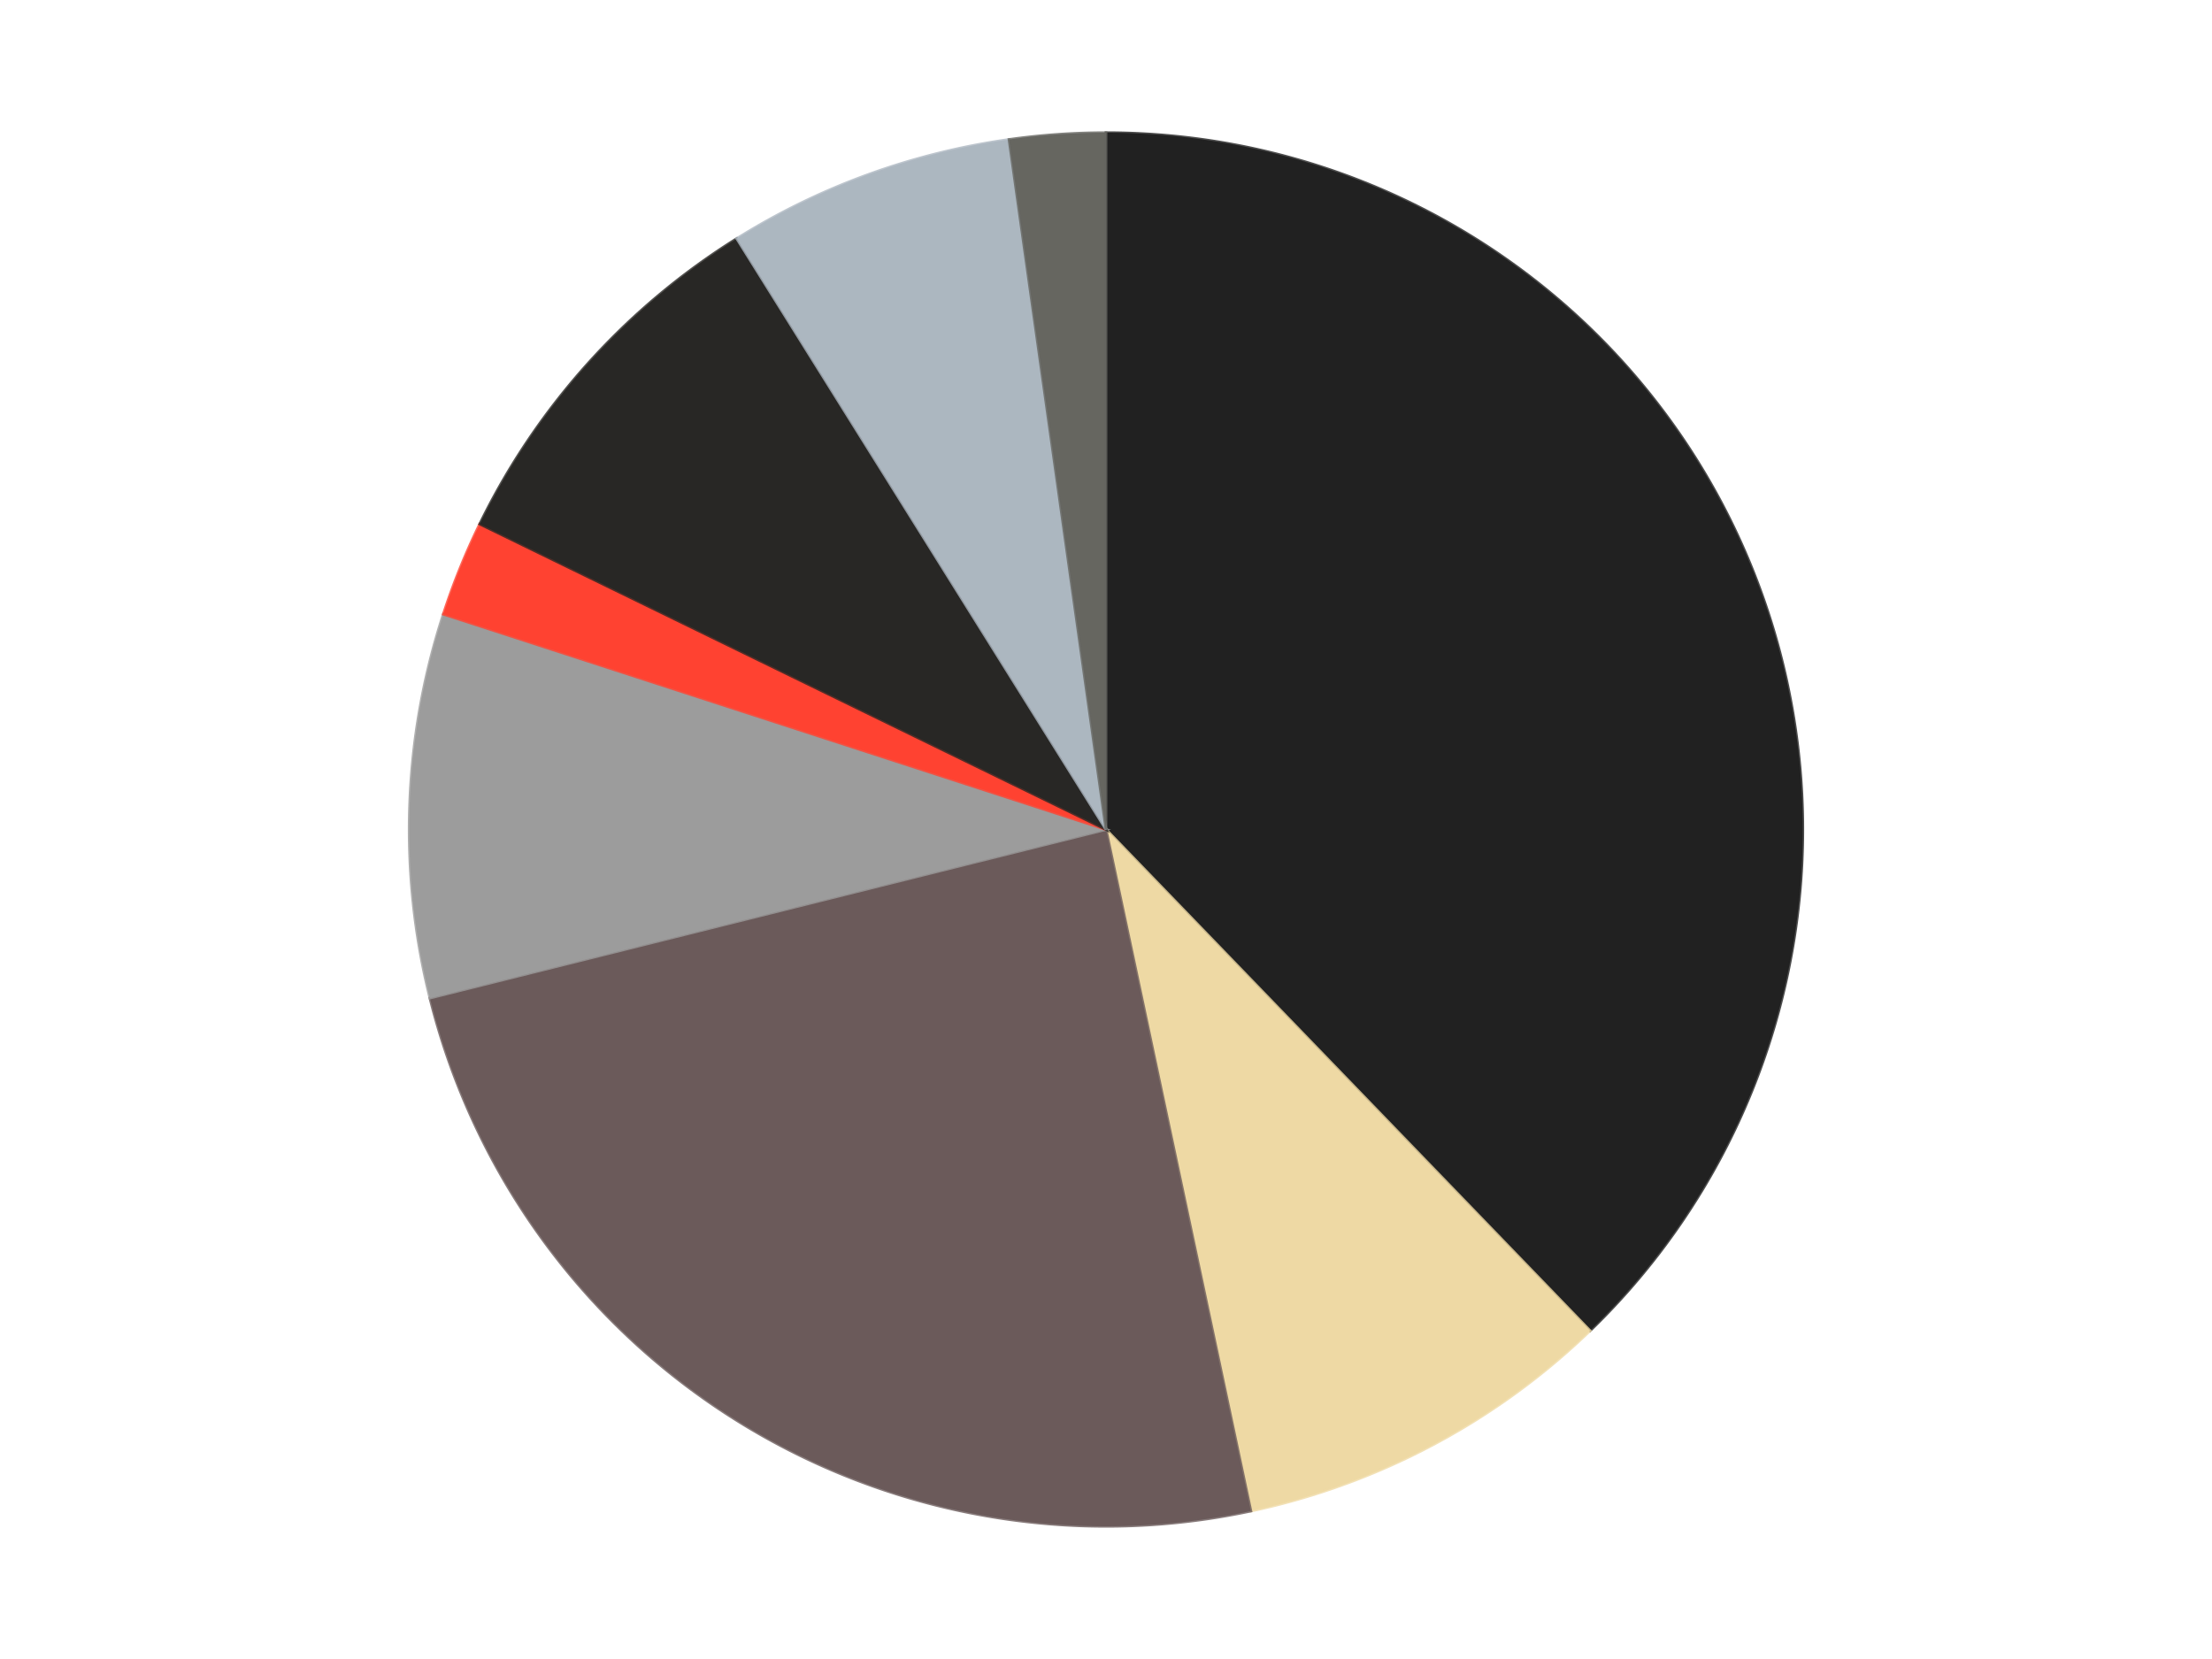
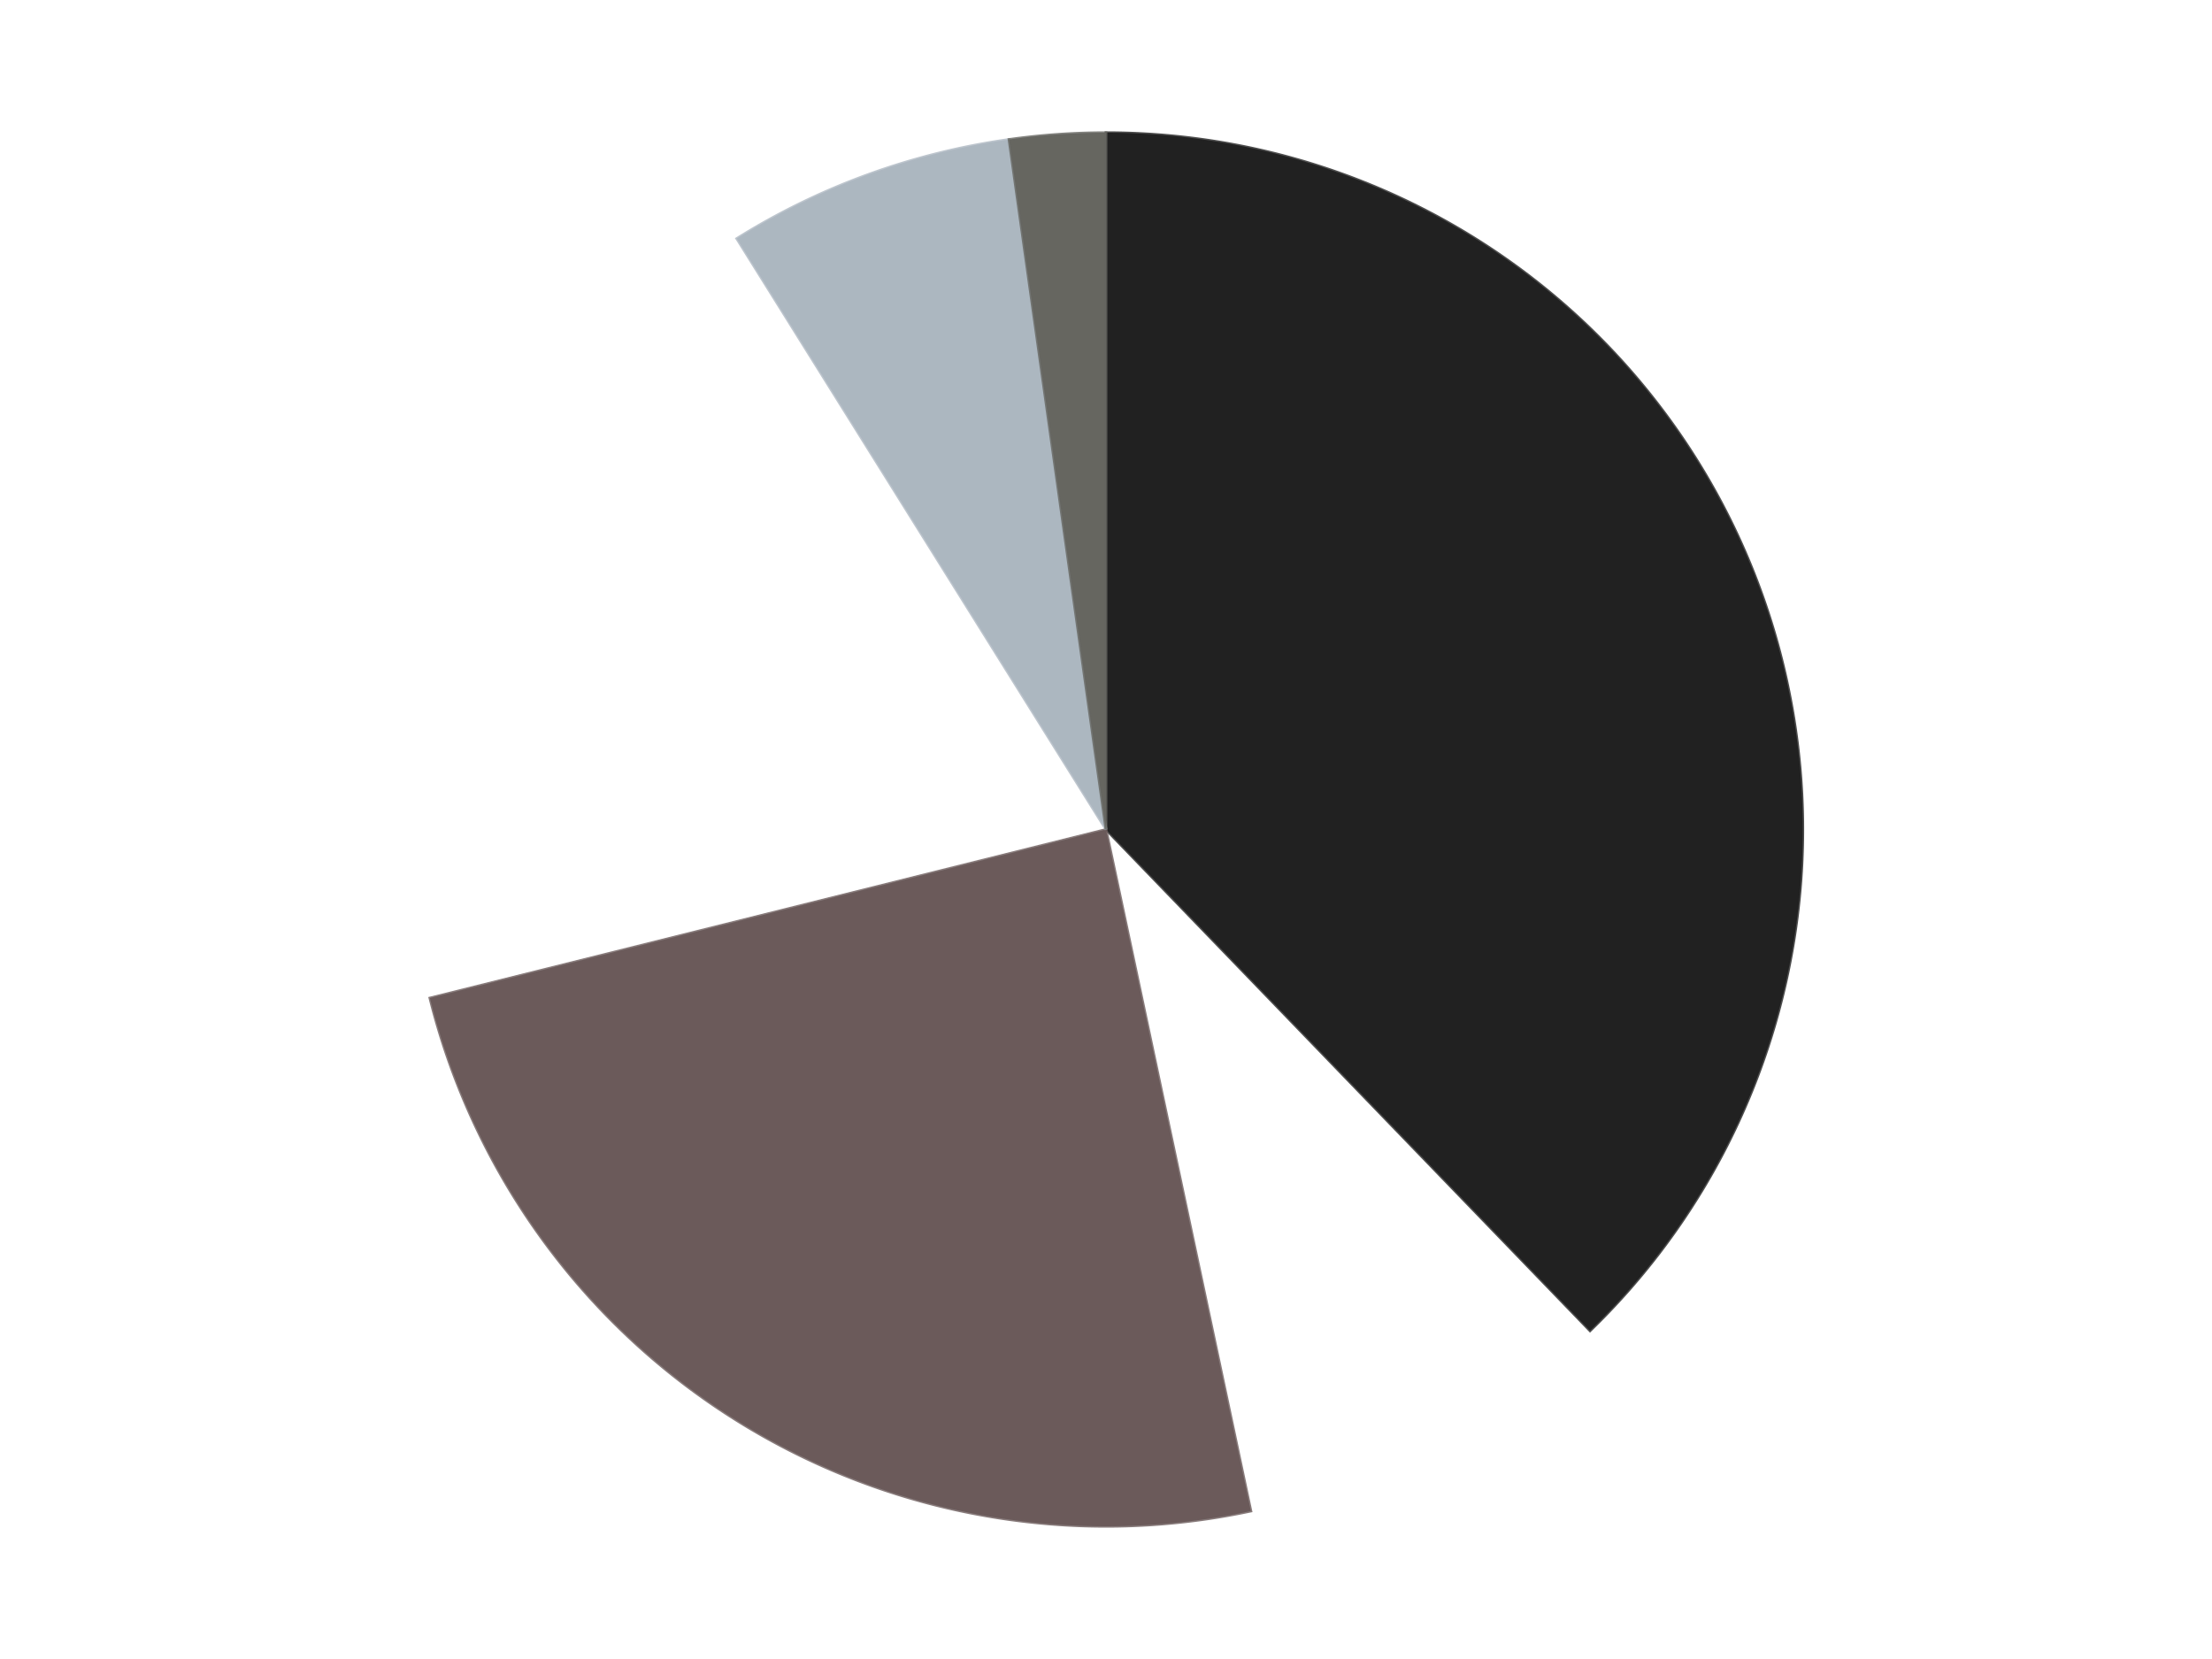
<svg xmlns="http://www.w3.org/2000/svg" xmlns:xlink="http://www.w3.org/1999/xlink" id="chart-c440140b-ac0c-46e1-805b-76a488741cdb" class="pygal-chart" viewBox="0 0 800 600">
  <defs>
    <style type="text/css">#chart-c440140b-ac0c-46e1-805b-76a488741cdb{-webkit-user-select:none;-webkit-font-smoothing:antialiased;font-family:Consolas,"Liberation Mono",Menlo,Courier,monospace}#chart-c440140b-ac0c-46e1-805b-76a488741cdb .title{font-family:Consolas,"Liberation Mono",Menlo,Courier,monospace;font-size:16px}#chart-c440140b-ac0c-46e1-805b-76a488741cdb .legends .legend text{font-family:Consolas,"Liberation Mono",Menlo,Courier,monospace;font-size:14px}#chart-c440140b-ac0c-46e1-805b-76a488741cdb .axis text{font-family:Consolas,"Liberation Mono",Menlo,Courier,monospace;font-size:10px}#chart-c440140b-ac0c-46e1-805b-76a488741cdb .axis text.major{font-family:Consolas,"Liberation Mono",Menlo,Courier,monospace;font-size:10px}#chart-c440140b-ac0c-46e1-805b-76a488741cdb .text-overlay text.value{font-family:Consolas,"Liberation Mono",Menlo,Courier,monospace;font-size:16px}#chart-c440140b-ac0c-46e1-805b-76a488741cdb .text-overlay text.label{font-family:Consolas,"Liberation Mono",Menlo,Courier,monospace;font-size:10px}#chart-c440140b-ac0c-46e1-805b-76a488741cdb .tooltip{font-family:Consolas,"Liberation Mono",Menlo,Courier,monospace;font-size:14px}#chart-c440140b-ac0c-46e1-805b-76a488741cdb text.no_data{font-family:Consolas,"Liberation Mono",Menlo,Courier,monospace;font-size:64px}
#chart-c440140b-ac0c-46e1-805b-76a488741cdb{background-color:transparent}#chart-c440140b-ac0c-46e1-805b-76a488741cdb path,#chart-c440140b-ac0c-46e1-805b-76a488741cdb line,#chart-c440140b-ac0c-46e1-805b-76a488741cdb rect,#chart-c440140b-ac0c-46e1-805b-76a488741cdb circle{-webkit-transition:150ms;-moz-transition:150ms;transition:150ms}#chart-c440140b-ac0c-46e1-805b-76a488741cdb .graph &gt; .background{fill:transparent}#chart-c440140b-ac0c-46e1-805b-76a488741cdb .plot &gt; .background{fill:transparent}#chart-c440140b-ac0c-46e1-805b-76a488741cdb .graph{fill:rgba(0,0,0,.87)}#chart-c440140b-ac0c-46e1-805b-76a488741cdb text.no_data{fill:rgba(0,0,0,1)}#chart-c440140b-ac0c-46e1-805b-76a488741cdb .title{fill:rgba(0,0,0,1)}#chart-c440140b-ac0c-46e1-805b-76a488741cdb .legends .legend text{fill:rgba(0,0,0,.87)}#chart-c440140b-ac0c-46e1-805b-76a488741cdb .legends .legend:hover text{fill:rgba(0,0,0,1)}#chart-c440140b-ac0c-46e1-805b-76a488741cdb .axis .line{stroke:rgba(0,0,0,1)}#chart-c440140b-ac0c-46e1-805b-76a488741cdb .axis .guide.line{stroke:rgba(0,0,0,.54)}#chart-c440140b-ac0c-46e1-805b-76a488741cdb .axis .major.line{stroke:rgba(0,0,0,.87)}#chart-c440140b-ac0c-46e1-805b-76a488741cdb .axis text.major{fill:rgba(0,0,0,1)}#chart-c440140b-ac0c-46e1-805b-76a488741cdb .axis.y .guides:hover .guide.line,#chart-c440140b-ac0c-46e1-805b-76a488741cdb .line-graph .axis.x .guides:hover .guide.line,#chart-c440140b-ac0c-46e1-805b-76a488741cdb .stackedline-graph .axis.x .guides:hover .guide.line,#chart-c440140b-ac0c-46e1-805b-76a488741cdb .xy-graph .axis.x .guides:hover .guide.line{stroke:rgba(0,0,0,1)}#chart-c440140b-ac0c-46e1-805b-76a488741cdb .axis .guides:hover text{fill:rgba(0,0,0,1)}#chart-c440140b-ac0c-46e1-805b-76a488741cdb .reactive{fill-opacity:1.0;stroke-opacity:.8;stroke-width:1}#chart-c440140b-ac0c-46e1-805b-76a488741cdb .ci{stroke:rgba(0,0,0,.87)}#chart-c440140b-ac0c-46e1-805b-76a488741cdb .reactive.active,#chart-c440140b-ac0c-46e1-805b-76a488741cdb .active .reactive{fill-opacity:0.6;stroke-opacity:.9;stroke-width:4}#chart-c440140b-ac0c-46e1-805b-76a488741cdb .ci .reactive.active{stroke-width:1.5}#chart-c440140b-ac0c-46e1-805b-76a488741cdb .series text{fill:rgba(0,0,0,1)}#chart-c440140b-ac0c-46e1-805b-76a488741cdb .tooltip rect{fill:transparent;stroke:rgba(0,0,0,1);-webkit-transition:opacity 150ms;-moz-transition:opacity 150ms;transition:opacity 150ms}#chart-c440140b-ac0c-46e1-805b-76a488741cdb .tooltip .label{fill:rgba(0,0,0,.87)}#chart-c440140b-ac0c-46e1-805b-76a488741cdb .tooltip .label{fill:rgba(0,0,0,.87)}#chart-c440140b-ac0c-46e1-805b-76a488741cdb .tooltip .legend{font-size:.8em;fill:rgba(0,0,0,.54)}#chart-c440140b-ac0c-46e1-805b-76a488741cdb .tooltip .x_label{font-size:.6em;fill:rgba(0,0,0,1)}#chart-c440140b-ac0c-46e1-805b-76a488741cdb .tooltip .xlink{font-size:.5em;text-decoration:underline}#chart-c440140b-ac0c-46e1-805b-76a488741cdb .tooltip .value{font-size:1.5em}#chart-c440140b-ac0c-46e1-805b-76a488741cdb .bound{font-size:.5em}#chart-c440140b-ac0c-46e1-805b-76a488741cdb .max-value{font-size:.75em;fill:rgba(0,0,0,.54)}#chart-c440140b-ac0c-46e1-805b-76a488741cdb .map-element{fill:transparent;stroke:rgba(0,0,0,.54) !important}#chart-c440140b-ac0c-46e1-805b-76a488741cdb .map-element .reactive{fill-opacity:inherit;stroke-opacity:inherit}#chart-c440140b-ac0c-46e1-805b-76a488741cdb .color-0,#chart-c440140b-ac0c-46e1-805b-76a488741cdb .color-0 a:visited{stroke:#F44336;fill:#F44336}#chart-c440140b-ac0c-46e1-805b-76a488741cdb .color-1,#chart-c440140b-ac0c-46e1-805b-76a488741cdb .color-1 a:visited{stroke:#3F51B5;fill:#3F51B5}#chart-c440140b-ac0c-46e1-805b-76a488741cdb .color-2,#chart-c440140b-ac0c-46e1-805b-76a488741cdb .color-2 a:visited{stroke:#009688;fill:#009688}#chart-c440140b-ac0c-46e1-805b-76a488741cdb .color-3,#chart-c440140b-ac0c-46e1-805b-76a488741cdb .color-3 a:visited{stroke:#FFC107;fill:#FFC107}#chart-c440140b-ac0c-46e1-805b-76a488741cdb .color-4,#chart-c440140b-ac0c-46e1-805b-76a488741cdb .color-4 a:visited{stroke:#FF5722;fill:#FF5722}#chart-c440140b-ac0c-46e1-805b-76a488741cdb .color-5,#chart-c440140b-ac0c-46e1-805b-76a488741cdb .color-5 a:visited{stroke:#9C27B0;fill:#9C27B0}#chart-c440140b-ac0c-46e1-805b-76a488741cdb .color-6,#chart-c440140b-ac0c-46e1-805b-76a488741cdb .color-6 a:visited{stroke:#03A9F4;fill:#03A9F4}#chart-c440140b-ac0c-46e1-805b-76a488741cdb .color-7,#chart-c440140b-ac0c-46e1-805b-76a488741cdb .color-7 a:visited{stroke:#8BC34A;fill:#8BC34A}#chart-c440140b-ac0c-46e1-805b-76a488741cdb .text-overlay .color-0 text{fill:black}#chart-c440140b-ac0c-46e1-805b-76a488741cdb .text-overlay .color-1 text{fill:black}#chart-c440140b-ac0c-46e1-805b-76a488741cdb .text-overlay .color-2 text{fill:black}#chart-c440140b-ac0c-46e1-805b-76a488741cdb .text-overlay .color-3 text{fill:black}#chart-c440140b-ac0c-46e1-805b-76a488741cdb .text-overlay .color-4 text{fill:black}#chart-c440140b-ac0c-46e1-805b-76a488741cdb .text-overlay .color-5 text{fill:black}#chart-c440140b-ac0c-46e1-805b-76a488741cdb .text-overlay .color-6 text{fill:black}#chart-c440140b-ac0c-46e1-805b-76a488741cdb .text-overlay .color-7 text{fill:black}
#chart-c440140b-ac0c-46e1-805b-76a488741cdb text.no_data{text-anchor:middle}#chart-c440140b-ac0c-46e1-805b-76a488741cdb .guide.line{fill:none}#chart-c440140b-ac0c-46e1-805b-76a488741cdb .centered{text-anchor:middle}#chart-c440140b-ac0c-46e1-805b-76a488741cdb .title{text-anchor:middle}#chart-c440140b-ac0c-46e1-805b-76a488741cdb .legends .legend text{fill-opacity:1}#chart-c440140b-ac0c-46e1-805b-76a488741cdb .axis.x text{text-anchor:middle}#chart-c440140b-ac0c-46e1-805b-76a488741cdb .axis.x:not(.web) text[transform]{text-anchor:start}#chart-c440140b-ac0c-46e1-805b-76a488741cdb .axis.x:not(.web) text[transform].backwards{text-anchor:end}#chart-c440140b-ac0c-46e1-805b-76a488741cdb .axis.y text{text-anchor:end}#chart-c440140b-ac0c-46e1-805b-76a488741cdb .axis.y text[transform].backwards{text-anchor:start}#chart-c440140b-ac0c-46e1-805b-76a488741cdb .axis.y2 text{text-anchor:start}#chart-c440140b-ac0c-46e1-805b-76a488741cdb .axis.y2 text[transform].backwards{text-anchor:end}#chart-c440140b-ac0c-46e1-805b-76a488741cdb .axis .guide.line{stroke-dasharray:4,4;stroke:black}#chart-c440140b-ac0c-46e1-805b-76a488741cdb .axis .major.guide.line{stroke-dasharray:6,6;stroke:black}#chart-c440140b-ac0c-46e1-805b-76a488741cdb .horizontal .axis.y .guide.line,#chart-c440140b-ac0c-46e1-805b-76a488741cdb .horizontal .axis.y2 .guide.line,#chart-c440140b-ac0c-46e1-805b-76a488741cdb .vertical .axis.x .guide.line{opacity:0}#chart-c440140b-ac0c-46e1-805b-76a488741cdb .horizontal .axis.always_show .guide.line,#chart-c440140b-ac0c-46e1-805b-76a488741cdb .vertical .axis.always_show .guide.line{opacity:1 !important}#chart-c440140b-ac0c-46e1-805b-76a488741cdb .axis.y .guides:hover .guide.line,#chart-c440140b-ac0c-46e1-805b-76a488741cdb .axis.y2 .guides:hover .guide.line,#chart-c440140b-ac0c-46e1-805b-76a488741cdb .axis.x .guides:hover .guide.line{opacity:1}#chart-c440140b-ac0c-46e1-805b-76a488741cdb .axis .guides:hover text{opacity:1}#chart-c440140b-ac0c-46e1-805b-76a488741cdb .nofill{fill:none}#chart-c440140b-ac0c-46e1-805b-76a488741cdb .subtle-fill{fill-opacity:.2}#chart-c440140b-ac0c-46e1-805b-76a488741cdb .dot{stroke-width:1px;fill-opacity:1;stroke-opacity:1}#chart-c440140b-ac0c-46e1-805b-76a488741cdb .dot.active{stroke-width:5px}#chart-c440140b-ac0c-46e1-805b-76a488741cdb .dot.negative{fill:transparent}#chart-c440140b-ac0c-46e1-805b-76a488741cdb text,#chart-c440140b-ac0c-46e1-805b-76a488741cdb tspan{stroke:none !important}#chart-c440140b-ac0c-46e1-805b-76a488741cdb .series text.active{opacity:1}#chart-c440140b-ac0c-46e1-805b-76a488741cdb .tooltip rect{fill-opacity:.95;stroke-width:.5}#chart-c440140b-ac0c-46e1-805b-76a488741cdb .tooltip text{fill-opacity:1}#chart-c440140b-ac0c-46e1-805b-76a488741cdb .showable{visibility:hidden}#chart-c440140b-ac0c-46e1-805b-76a488741cdb .showable.shown{visibility:visible}#chart-c440140b-ac0c-46e1-805b-76a488741cdb .gauge-background{fill:rgba(229,229,229,1);stroke:none}#chart-c440140b-ac0c-46e1-805b-76a488741cdb .bg-lines{stroke:transparent;stroke-width:2px}</style>
    <script type="text/javascript">window.pygal = window.pygal || {};window.pygal.config = window.pygal.config || {};window.pygal.config['c440140b-ac0c-46e1-805b-76a488741cdb'] = {"allow_interruptions": false, "box_mode": "extremes", "classes": ["pygal-chart"], "css": ["file://style.css", "file://graph.css"], "defs": [], "disable_xml_declaration": false, "dots_size": 2.5, "dynamic_print_values": false, "explicit_size": false, "fill": false, "force_uri_protocol": "https", "formatter": null, "half_pie": false, "height": 600, "include_x_axis": false, "inner_radius": 0, "interpolate": null, "interpolation_parameters": {}, "interpolation_precision": 250, "inverse_y_axis": false, "js": ["//kozea.github.io/pygal.js/2.0.x/pygal-tooltips.min.js"], "legend_at_bottom": false, "legend_at_bottom_columns": null, "legend_box_size": 12, "logarithmic": false, "margin": 20, "margin_bottom": null, "margin_left": null, "margin_right": null, "margin_top": null, "max_scale": 16, "min_scale": 4, "missing_value_fill_truncation": "x", "no_data_text": "No data", "no_prefix": false, "order_min": null, "pretty_print": false, "print_labels": false, "print_values": false, "print_values_position": "center", "print_zeroes": true, "range": null, "rounded_bars": null, "secondary_range": null, "show_dots": true, "show_legend": false, "show_minor_x_labels": true, "show_minor_y_labels": true, "show_only_major_dots": false, "show_x_guides": false, "show_x_labels": true, "show_y_guides": true, "show_y_labels": true, "spacing": 10, "stack_from_top": false, "strict": false, "stroke": true, "stroke_style": null, "style": {"background": "transparent", "ci_colors": [], "colors": ["#F44336", "#3F51B5", "#009688", "#FFC107", "#FF5722", "#9C27B0", "#03A9F4", "#8BC34A", "#FF9800", "#E91E63", "#2196F3", "#4CAF50", "#FFEB3B", "#673AB7", "#00BCD4", "#CDDC39", "#9E9E9E", "#607D8B"], "dot_opacity": "1", "font_family": "Consolas, \"Liberation Mono\", Menlo, Courier, monospace", "foreground": "rgba(0, 0, 0, .87)", "foreground_strong": "rgba(0, 0, 0, 1)", "foreground_subtle": "rgba(0, 0, 0, .54)", "guide_stroke_color": "black", "guide_stroke_dasharray": "4,4", "label_font_family": "Consolas, \"Liberation Mono\", Menlo, Courier, monospace", "label_font_size": 10, "legend_font_family": "Consolas, \"Liberation Mono\", Menlo, Courier, monospace", "legend_font_size": 14, "major_guide_stroke_color": "black", "major_guide_stroke_dasharray": "6,6", "major_label_font_family": "Consolas, \"Liberation Mono\", Menlo, Courier, monospace", "major_label_font_size": 10, "no_data_font_family": "Consolas, \"Liberation Mono\", Menlo, Courier, monospace", "no_data_font_size": 64, "opacity": "1.0", "opacity_hover": "0.6", "plot_background": "transparent", "stroke_opacity": ".8", "stroke_opacity_hover": ".9", "stroke_width": "1", "stroke_width_hover": "4", "title_font_family": "Consolas, \"Liberation Mono\", Menlo, Courier, monospace", "title_font_size": 16, "tooltip_font_family": "Consolas, \"Liberation Mono\", Menlo, Courier, monospace", "tooltip_font_size": 14, "transition": "150ms", "value_background": "rgba(229, 229, 229, 1)", "value_colors": [], "value_font_family": "Consolas, \"Liberation Mono\", Menlo, Courier, monospace", "value_font_size": 16, "value_label_font_family": "Consolas, \"Liberation Mono\", Menlo, Courier, monospace", "value_label_font_size": 10}, "title": null, "tooltip_border_radius": 0, "tooltip_fancy_mode": true, "truncate_label": null, "truncate_legend": null, "width": 800, "x_label_rotation": 0, "x_labels": null, "x_labels_major": null, "x_labels_major_count": null, "x_labels_major_every": null, "x_title": null, "xrange": null, "y_label_rotation": 0, "y_labels": null, "y_labels_major": null, "y_labels_major_count": null, "y_labels_major_every": null, "y_title": null, "zero": 0, "legends": ["Black", "Tan", "Dark Gray", "Light Gray", "Trans-Neon Orange", "Pearl Black", "Pearl Light Gray", "Pearl Dark Gray"]}</script>
    <script type="text/javascript" xlink:href="https://kozea.github.io/pygal.js/2.0.x/pygal-tooltips.min.js" />
  </defs>
  <title>Pygal</title>
  <g class="graph pie-graph vertical">
    <rect x="0" y="0" width="800" height="600" class="background" />
    <g transform="translate(20, 20)" class="plot">
      <rect x="0" y="0" width="760" height="560" class="background" />
      <g class="series serie-0 color-0">
        <g class="slices">
          <g class="slice" style="fill: #212121; stroke: #212121">
            <path d="M380 28 A252 252 0 0 1 555.054 461.274 L380 280 A0 0 0 0 0 380 280 z" class="slice reactive tooltip-trigger" />
            <desc class="value">17</desc>
            <desc class="x centered">496.8251656754152</desc>
            <desc class="y centered">232.79956922959508</desc>
          </g>
        </g>
      </g>
      <g class="series serie-1 color-1">
        <g class="slices">
          <g class="slice" style="fill: #EED9A4; stroke: #EED9A4">
-             <path d="M555.054 461.274 A252 252 0 0 1 432.394 526.493 L380 280 A0 0 0 0 0 380 280 z" class="slice reactive tooltip-trigger" />
            <desc class="value">4</desc>
            <desc class="x centered">439.1534169110223</desc>
            <desc class="y centered">391.25139670022475</desc>
          </g>
        </g>
      </g>
      <g class="series serie-2 color-2">
        <g class="slices">
          <g class="slice" style="fill: #6B5A5A; stroke: #6B5A5A">
            <path d="M432.394 526.493 A252 252 0 0 1 135.485 340.964 L380 280 A0 0 0 0 0 380 280 z" class="slice reactive tooltip-trigger" />
            <desc class="value">11</desc>
            <desc class="x centered">313.2301727066162</desc>
            <desc class="y centered">386.8540601157097</desc>
          </g>
        </g>
      </g>
      <g class="series serie-3 color-3">
        <g class="slices">
          <g class="slice" style="fill: #9C9C9C; stroke: #9C9C9C">
-             <path d="M135.485 340.964 A252 252 0 0 1 140.334 202.128 L380 280 A0 0 0 0 0 380 280 z" class="slice reactive tooltip-trigger" />
            <desc class="value">4</desc>
            <desc class="x centered">254.07675579559395</desc>
            <desc class="y centered">275.6026634154849</desc>
          </g>
        </g>
      </g>
      <g class="series serie-4 color-4">
        <g class="slices">
          <g class="slice" style="fill: #FF4231; stroke: #FF4231">
-             <path d="M140.334 202.128 A252 252 0 0 1 153.504 169.53 L380 280 A0 0 0 0 0 380 280 z" class="slice reactive tooltip-trigger" />
            <desc class="value">1</desc>
            <desc class="x centered">263.1748343245847</desc>
            <desc class="y centered">232.7995692295952</desc>
          </g>
        </g>
      </g>
      <g class="series serie-5 color-5">
        <g class="slices">
          <g class="slice" style="fill: #282725; stroke: #282725">
-             <path d="M153.504 169.53 A252 252 0 0 1 246.46 66.292 L380 280 A0 0 0 0 0 380 280 z" class="slice reactive tooltip-trigger" />
            <desc class="value">4</desc>
            <desc class="x centered">286.3637519898483</desc>
            <desc class="y centered">195.68954359878393</desc>
          </g>
        </g>
      </g>
      <g class="series serie-6 color-6">
        <g class="slices">
          <g class="slice" style="fill: #ACB7C0; stroke: #ACB7C0">
            <path d="M246.46 66.292 A252 252 0 0 1 344.928 30.452 L380 280 A0 0 0 0 0 380 280 z" class="slice reactive tooltip-trigger" />
            <desc class="value">3</desc>
            <desc class="x centered">336.90546194096567</desc>
            <desc class="y centered">161.5987297809756</desc>
          </g>
        </g>
      </g>
      <g class="series serie-7 color-7">
        <g class="slices">
          <g class="slice" style="fill: #666660; stroke: #666660">
            <path d="M344.928 30.452 A252 252 0 0 1 380 28 L380 280 A0 0 0 0 0 380 280 z" class="slice reactive tooltip-trigger" />
            <desc class="value">1</desc>
            <desc class="x centered">371.21068430824005</desc>
            <desc class="y centered">154.30692966726215</desc>
          </g>
        </g>
      </g>
    </g>
    <g class="titles" />
    <g transform="translate(20, 20)" class="plot overlay">
      <g class="series serie-0 color-0" />
      <g class="series serie-1 color-1" />
      <g class="series serie-2 color-2" />
      <g class="series serie-3 color-3" />
      <g class="series serie-4 color-4" />
      <g class="series serie-5 color-5" />
      <g class="series serie-6 color-6" />
      <g class="series serie-7 color-7" />
    </g>
    <g transform="translate(20, 20)" class="plot text-overlay">
      <g class="series serie-0 color-0" />
      <g class="series serie-1 color-1" />
      <g class="series serie-2 color-2" />
      <g class="series serie-3 color-3" />
      <g class="series serie-4 color-4" />
      <g class="series serie-5 color-5" />
      <g class="series serie-6 color-6" />
      <g class="series serie-7 color-7" />
    </g>
    <g transform="translate(20, 20)" class="plot tooltip-overlay">
      <g transform="translate(0 0)" style="opacity: 0" class="tooltip">
-         <rect rx="0" ry="0" width="0" height="0" class="tooltip-box" />
        <g class="text" />
      </g>
    </g>
  </g>
</svg>